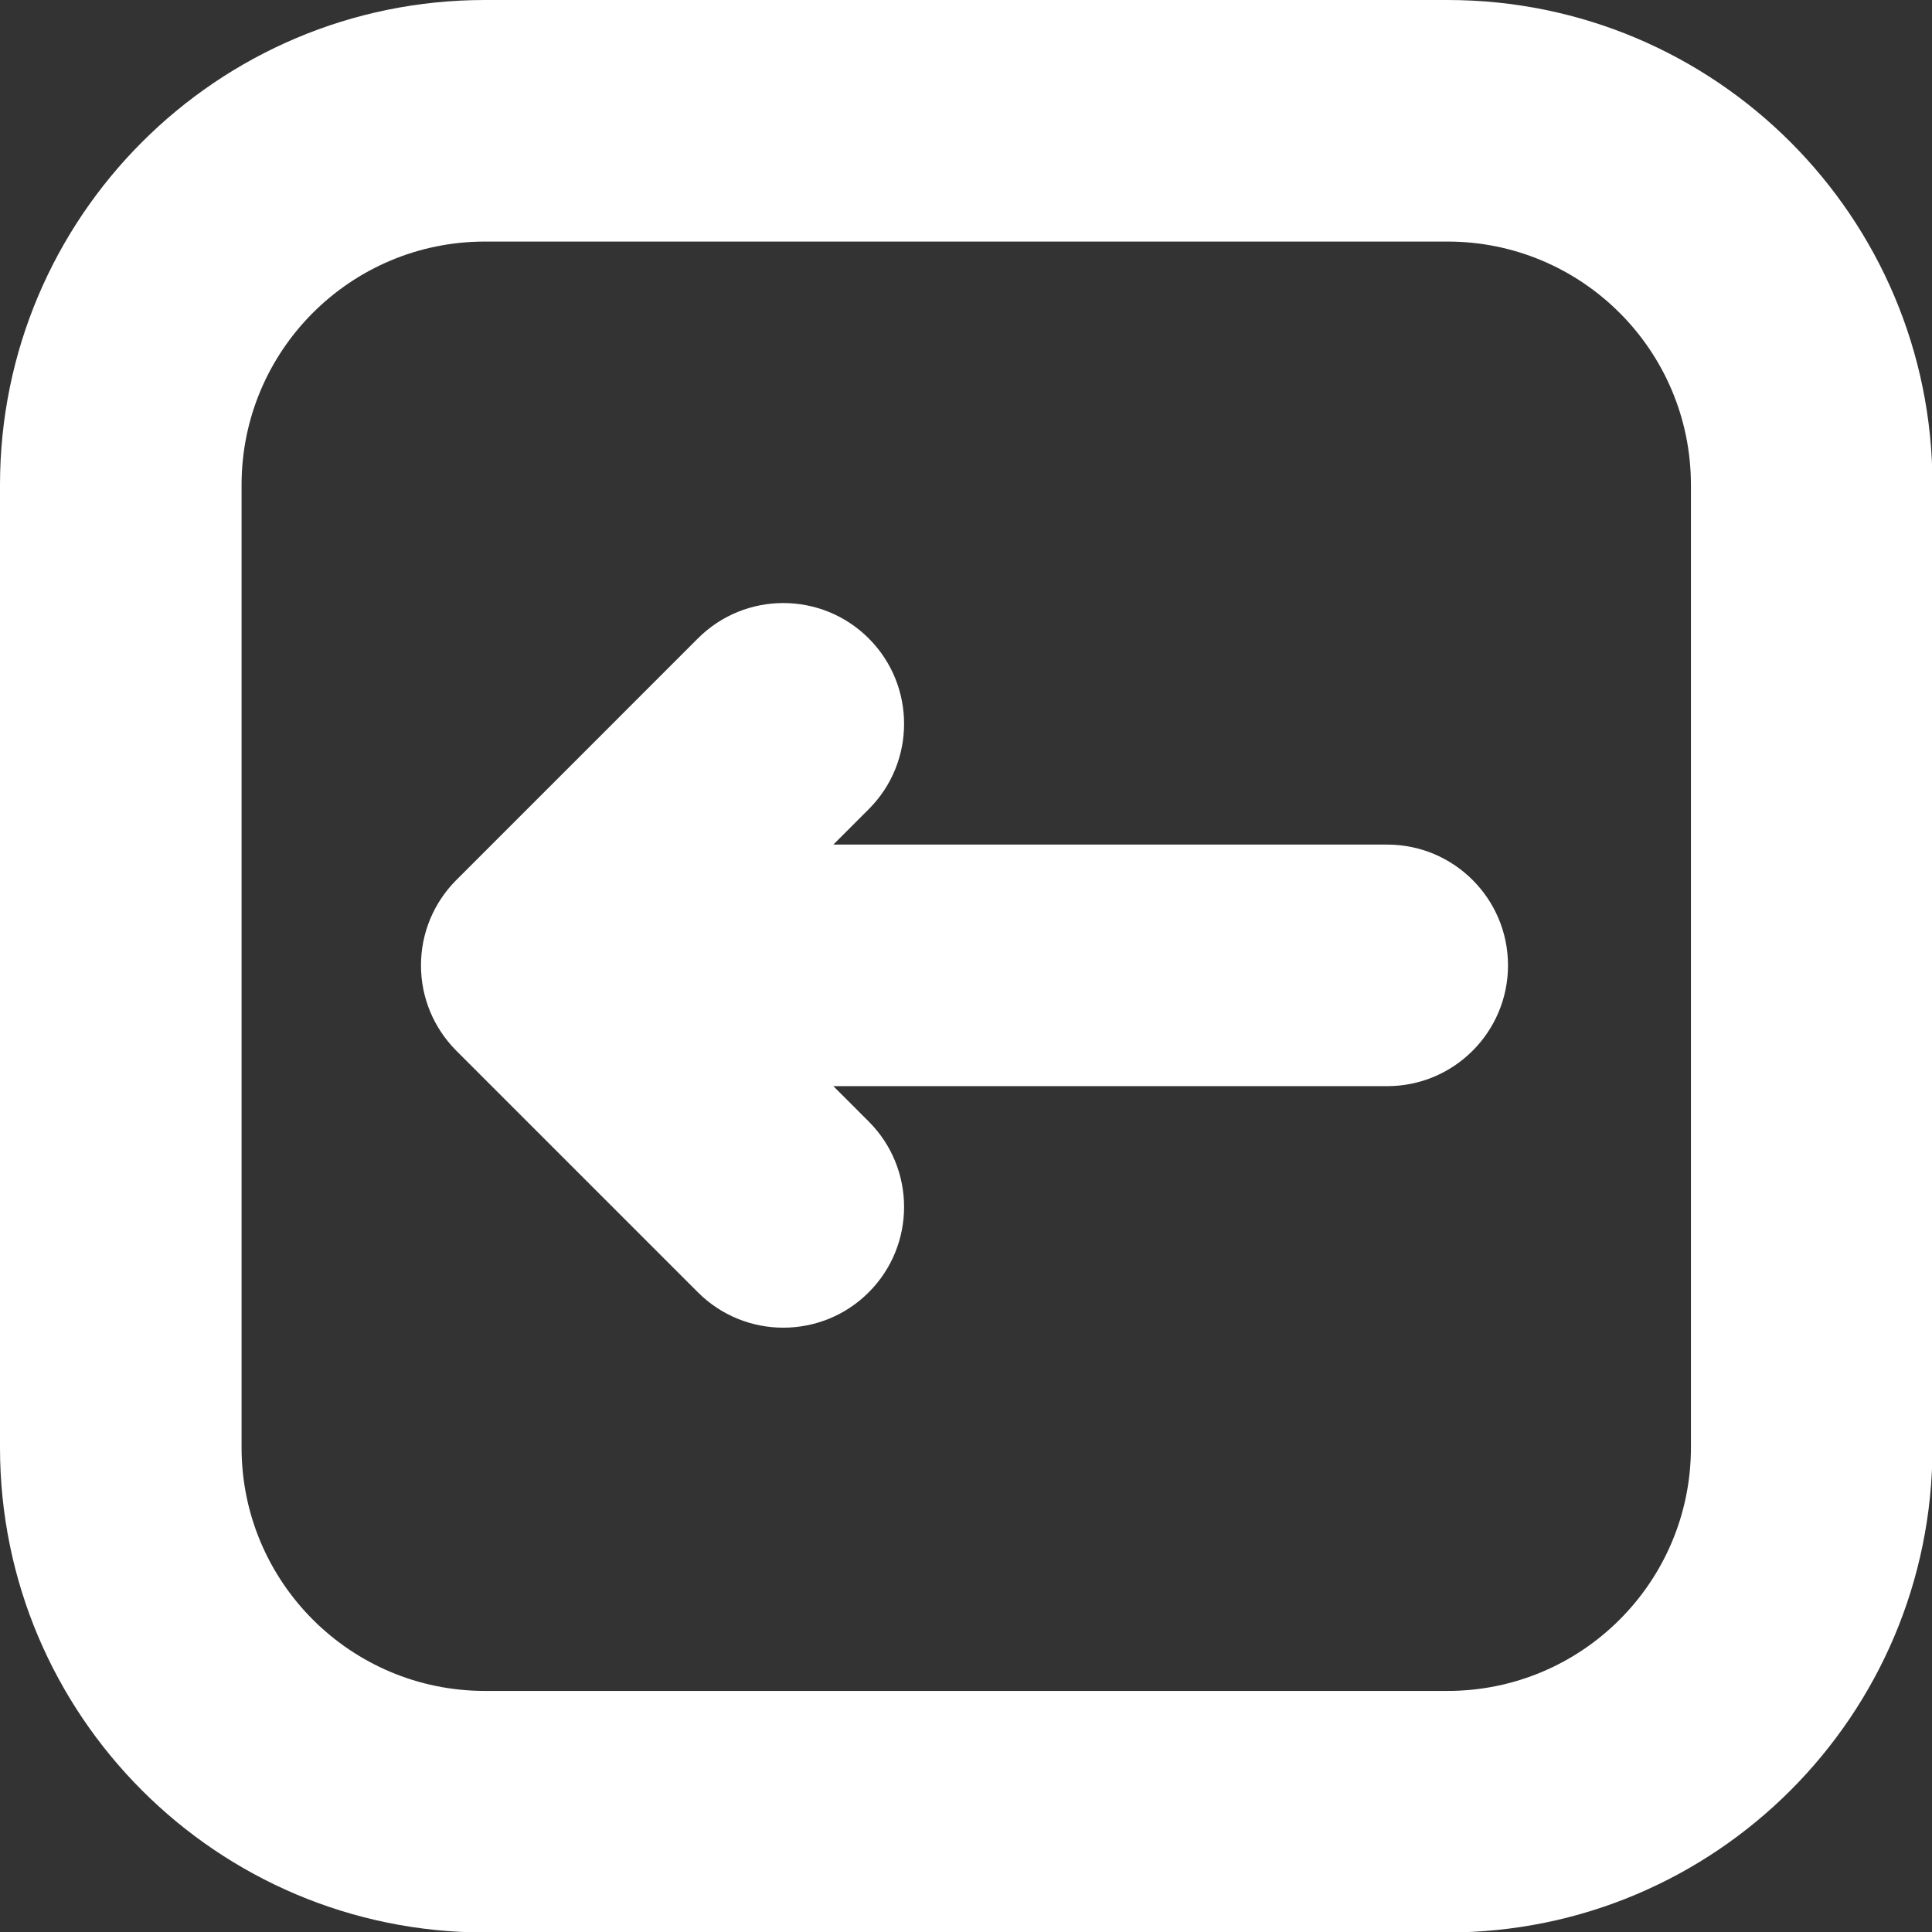
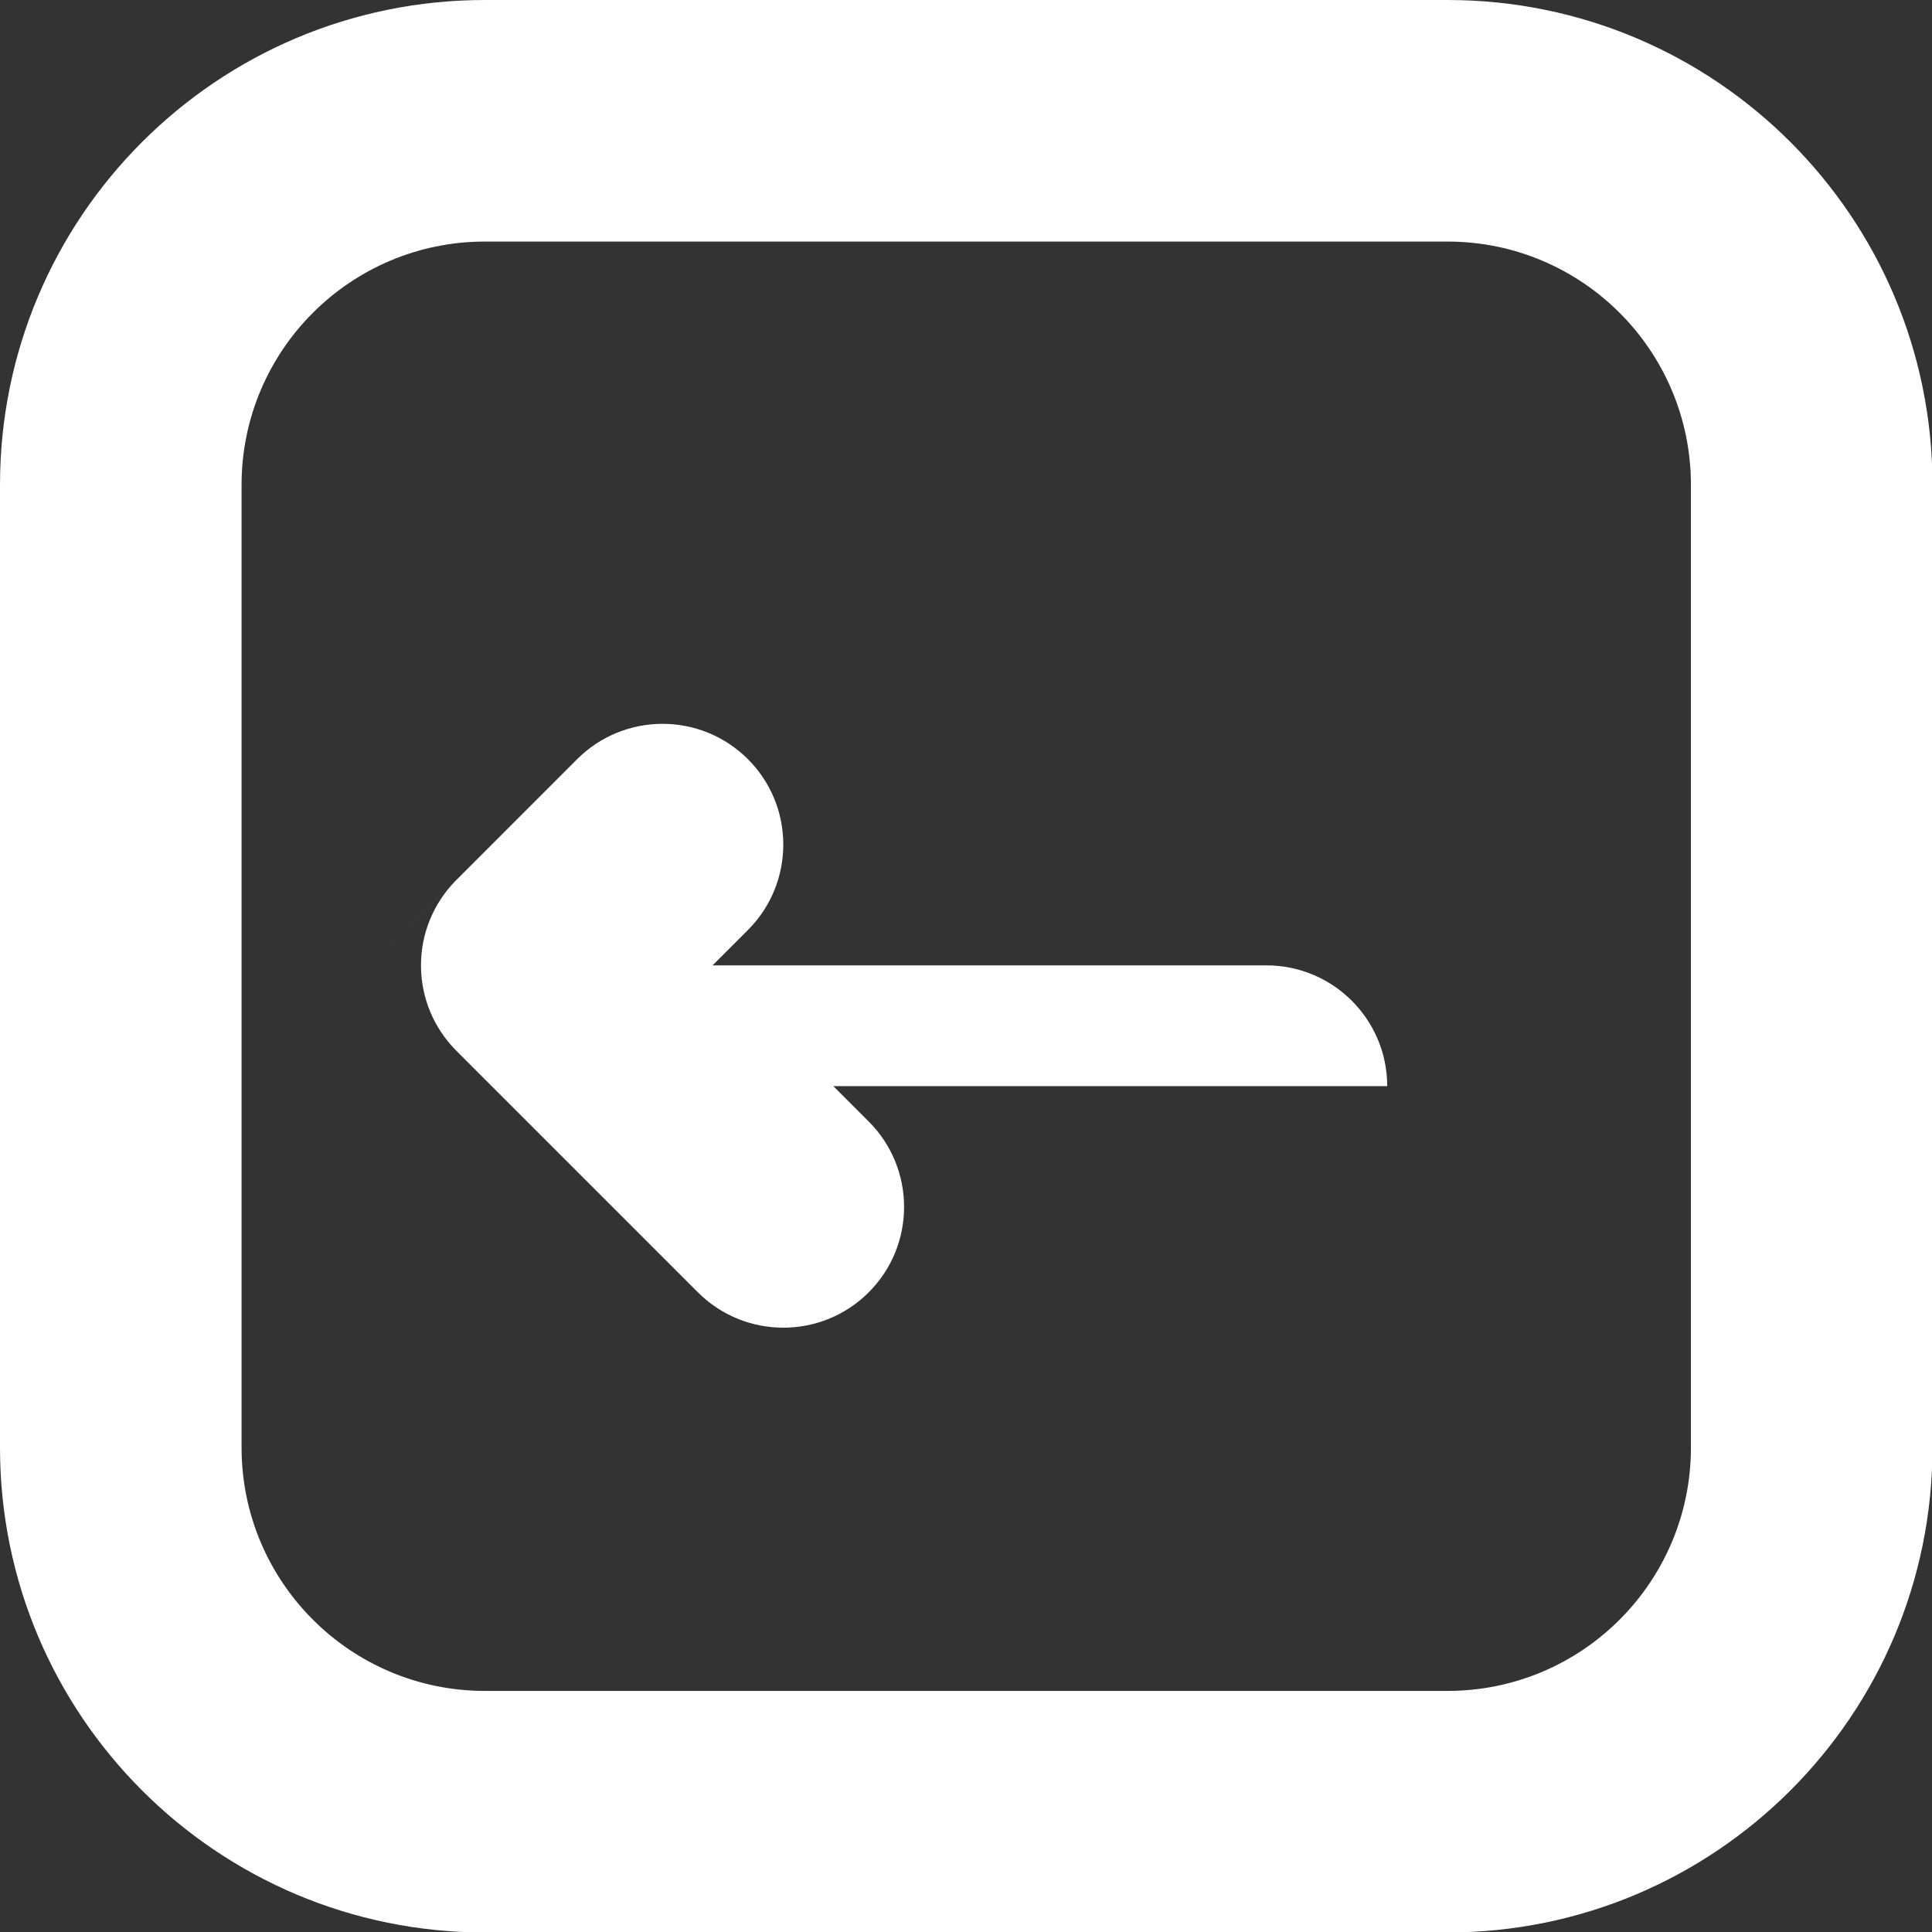
<svg xmlns="http://www.w3.org/2000/svg" clip-rule="evenodd" fill="#ffffff" fill-rule="evenodd" height="133.3" preserveAspectRatio="xMidYMid meet" stroke-linejoin="round" stroke-miterlimit="2" version="1" viewBox="0.0 0.0 133.3 133.3" width="133.3" zoomAndPan="magnify">
  <rect x="0.0" y="0.0" width="133.3" height="133.3" fill="#333333" stroke="none" />
  <g id="change1_1">
-     <path d="M-0,33.461l-0,66.412c0,18.48 14.981,33.46 33.461,33.46c19.63,0 46.782,0 66.412,0c18.48,0 33.46,-14.98 33.46,-33.46c0,-19.63 0,-46.782 0,-66.412c0,-18.48 -14.98,-33.461 -33.46,-33.461c-19.63,0 -46.782,0 -66.412,0c-18.48,0 -33.461,14.981 -33.461,33.461Zm16.667,-0.001c-0,-9.274 7.519,-16.793 16.793,-16.793c0.001,-0 66.413,-0 66.413,-0c9.275,-0 16.794,7.519 16.794,16.793c-0,0.001 -0,66.413 -0,66.413c-0,9.275 -7.519,16.794 -16.794,16.794c-0,-0 -66.412,-0 -66.412,-0c-9.275,-0 -16.794,-7.519 -16.794,-16.794l-0,-66.413Zm14.758,27.318c-1.471,1.503 -2.379,3.56 -2.379,5.828c-0,2.268 0.908,4.326 2.379,5.829c0.02,0.021 0.04,0.043 0.062,0.064l16.666,16.666c3.252,3.253 8.533,3.253 11.785,0c3.253,-3.252 3.253,-8.532 0,-11.785l-2.44,-2.44l38.214,-0c4.6,-0 8.334,-3.734 8.334,-8.334c-0,-4.599 -3.734,-8.333 -8.334,-8.333l-38.214,-0l2.44,-2.441c3.253,-3.252 3.253,-8.533 0,-11.785c-3.252,-3.252 -8.533,-3.252 -11.785,0c0,0 -16.708,16.709 -16.728,16.731Z" fill="inherit" />
+     <path d="M-0,33.461l-0,66.412c0,18.48 14.981,33.46 33.461,33.46c19.63,0 46.782,0 66.412,0c18.48,0 33.46,-14.98 33.46,-33.46c0,-19.63 0,-46.782 0,-66.412c0,-18.48 -14.98,-33.461 -33.46,-33.461c-19.63,0 -46.782,0 -66.412,0c-18.48,0 -33.461,14.981 -33.461,33.461Zm16.667,-0.001c-0,-9.274 7.519,-16.793 16.793,-16.793c0.001,-0 66.413,-0 66.413,-0c9.275,-0 16.794,7.519 16.794,16.793c-0,0.001 -0,66.413 -0,66.413c-0,9.275 -7.519,16.794 -16.794,16.794c-0,-0 -66.412,-0 -66.412,-0c-9.275,-0 -16.794,-7.519 -16.794,-16.794l-0,-66.413Zm14.758,27.318c-1.471,1.503 -2.379,3.56 -2.379,5.828c-0,2.268 0.908,4.326 2.379,5.829c0.02,0.021 0.04,0.043 0.062,0.064l16.666,16.666c3.252,3.253 8.533,3.253 11.785,0c3.253,-3.252 3.253,-8.532 0,-11.785l-2.44,-2.44l38.214,-0c-0,-4.599 -3.734,-8.333 -8.334,-8.333l-38.214,-0l2.44,-2.441c3.253,-3.252 3.253,-8.533 0,-11.785c-3.252,-3.252 -8.533,-3.252 -11.785,0c0,0 -16.708,16.709 -16.728,16.731Z" fill="inherit" />
  </g>
</svg>